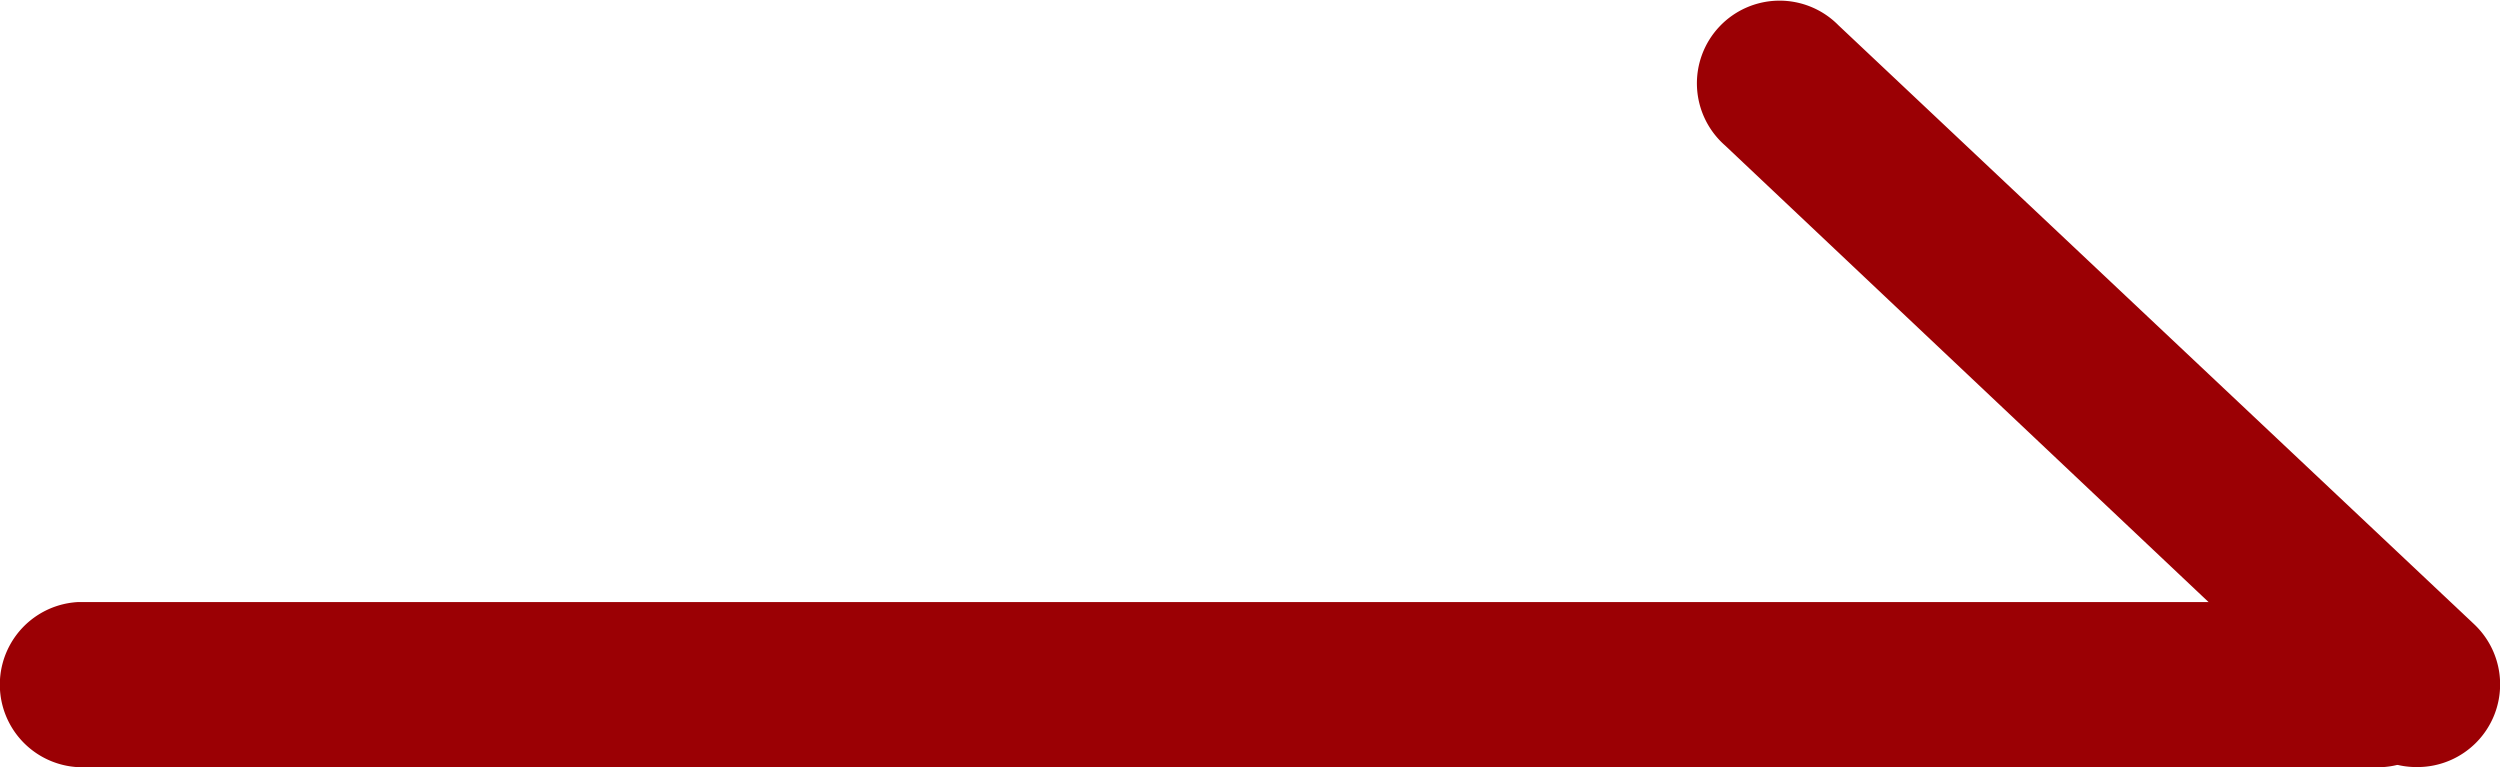
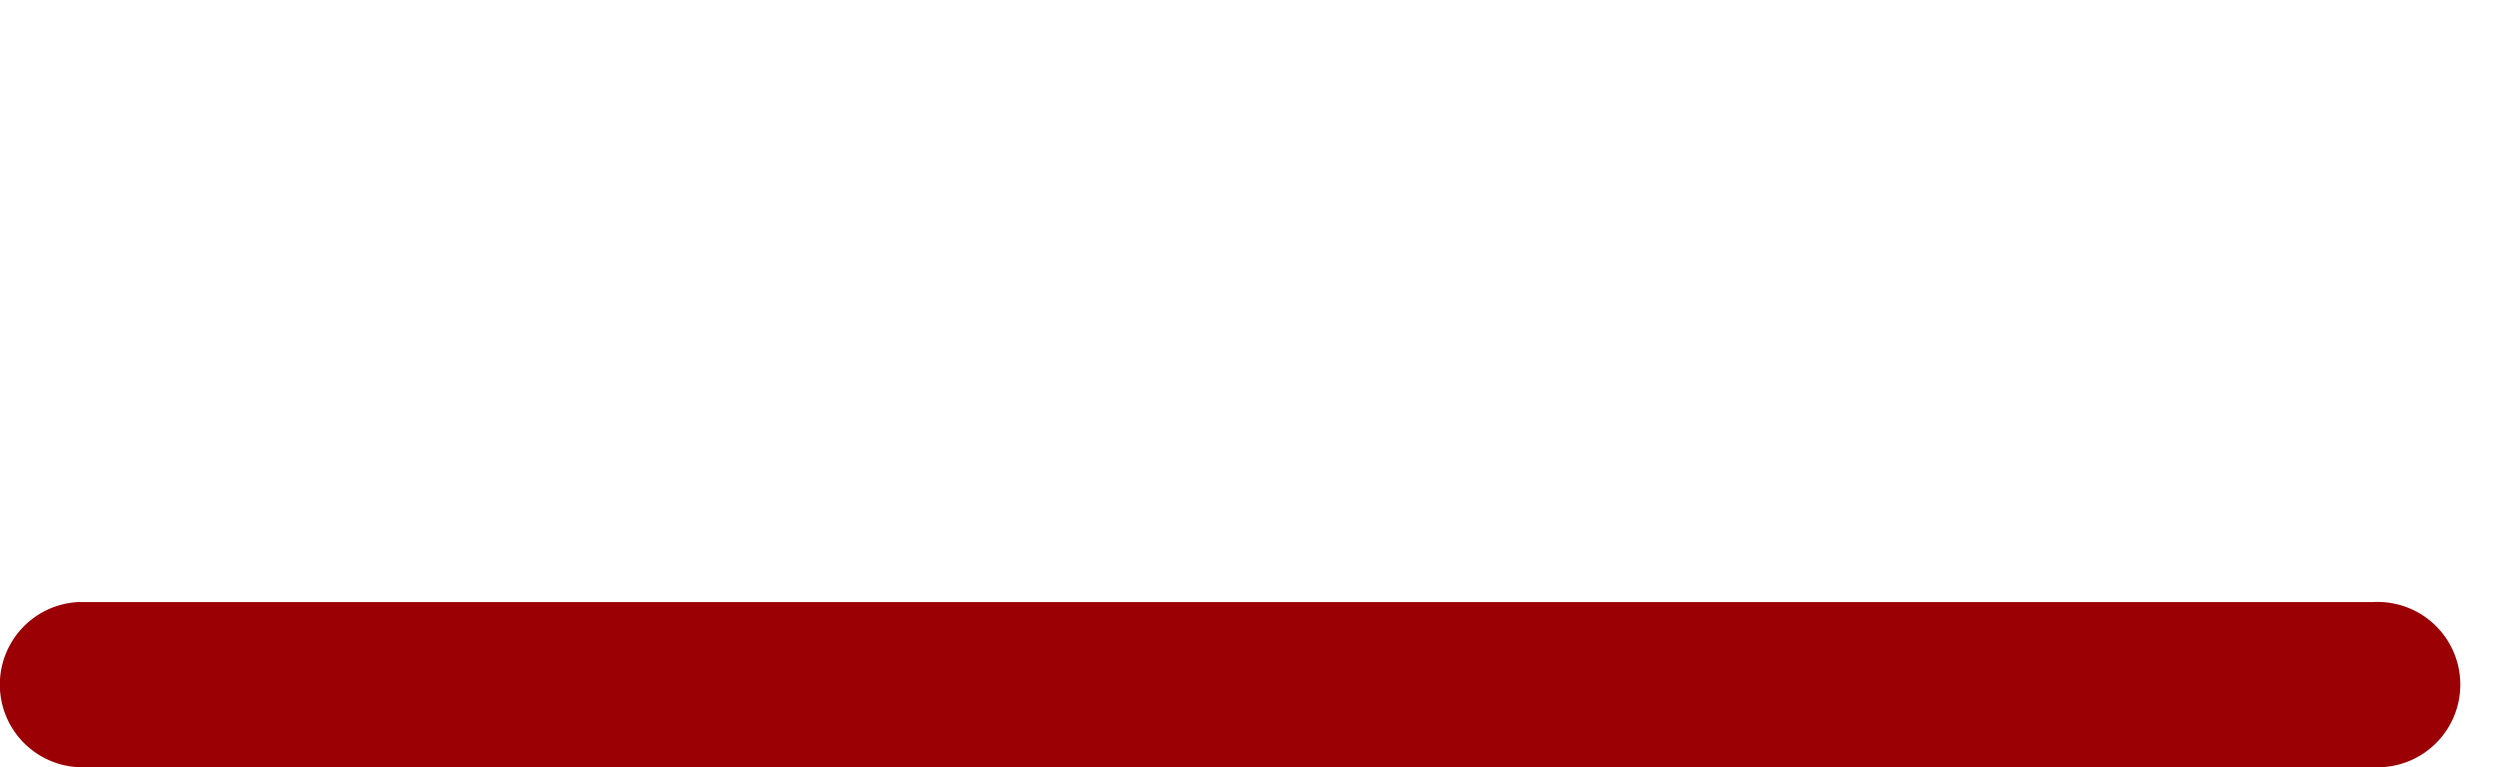
<svg xmlns="http://www.w3.org/2000/svg" width="23.528" height="7.22" viewBox="0 0 23.528 7.22">
  <g id="箭头_1_" data-name="箭头 (1)" transform="translate(-146.419 -399.206)">
    <path id="路径_87" data-name="路径 87" d="M168.756,577.086h-21.6a.778.778,0,0,1,0-1.554h21.6a.778.778,0,1,1,0,1.554Z" transform="translate(0 -170.66)" fill="#9b0004" />
-     <path id="路径_88" data-name="路径 88" d="M650.172,406.425a.787.787,0,0,1-.548-.211l-5.97-5.638a.778.778,0,1,1,1.066-1.132l5.984,5.638a.778.778,0,0,1-.532,1.343Z" transform="translate(-480.999)" fill="#9b0004" />
  </g>
</svg>